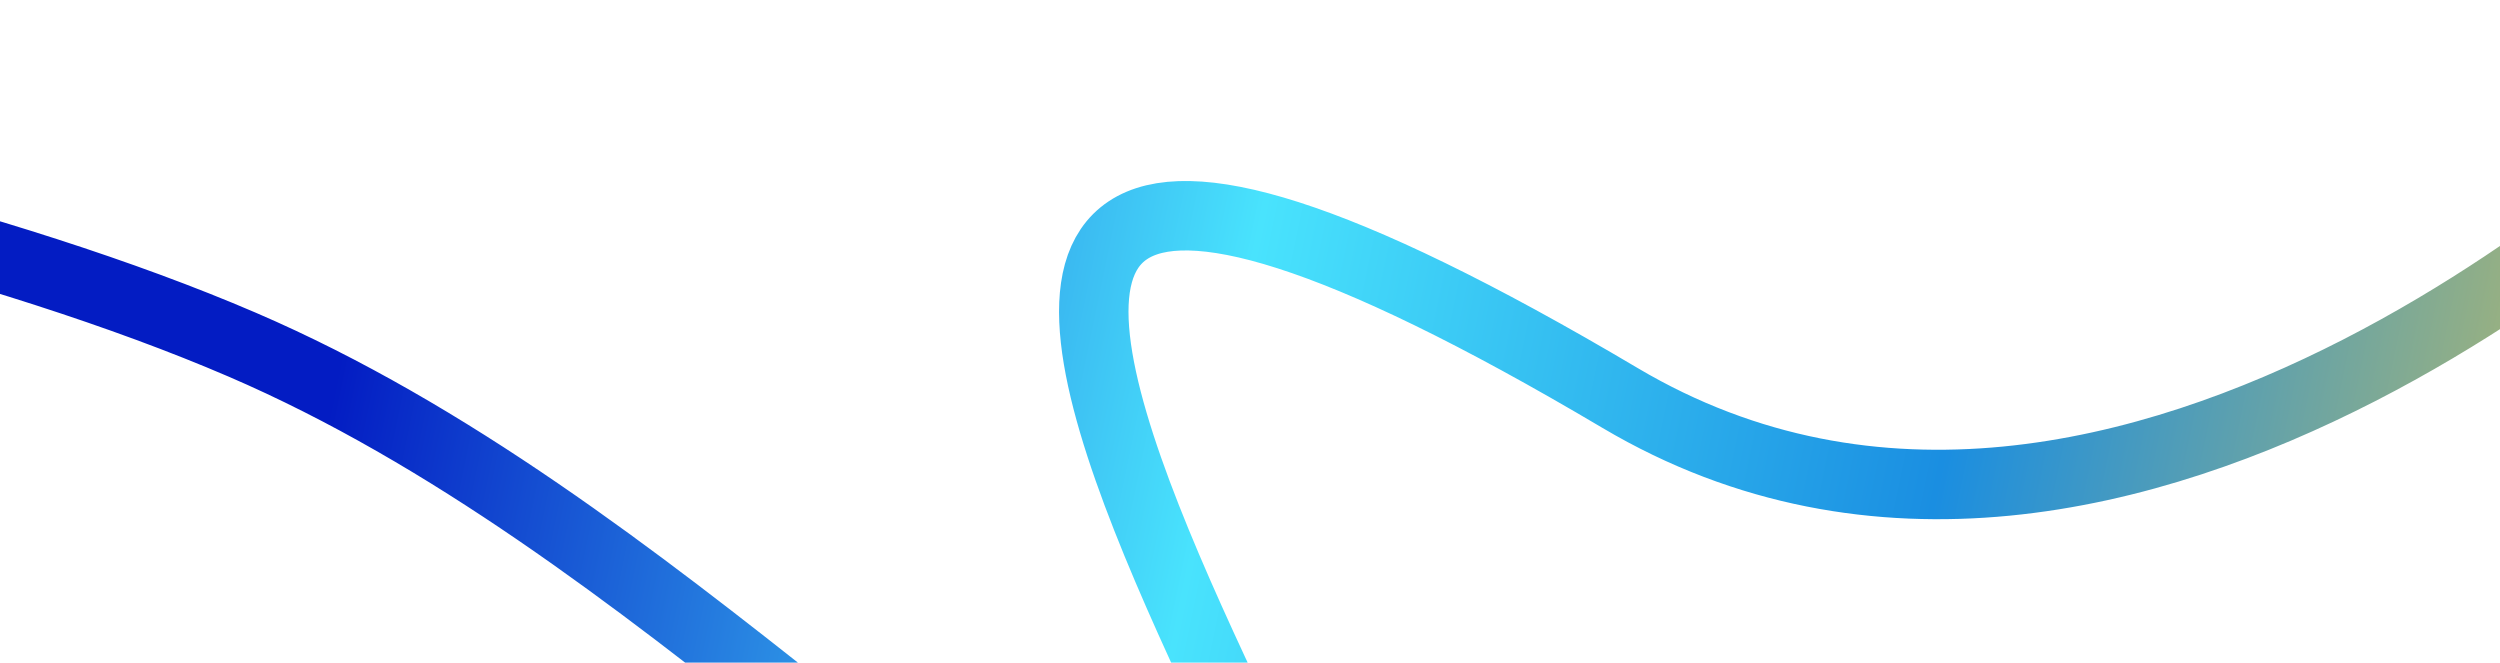
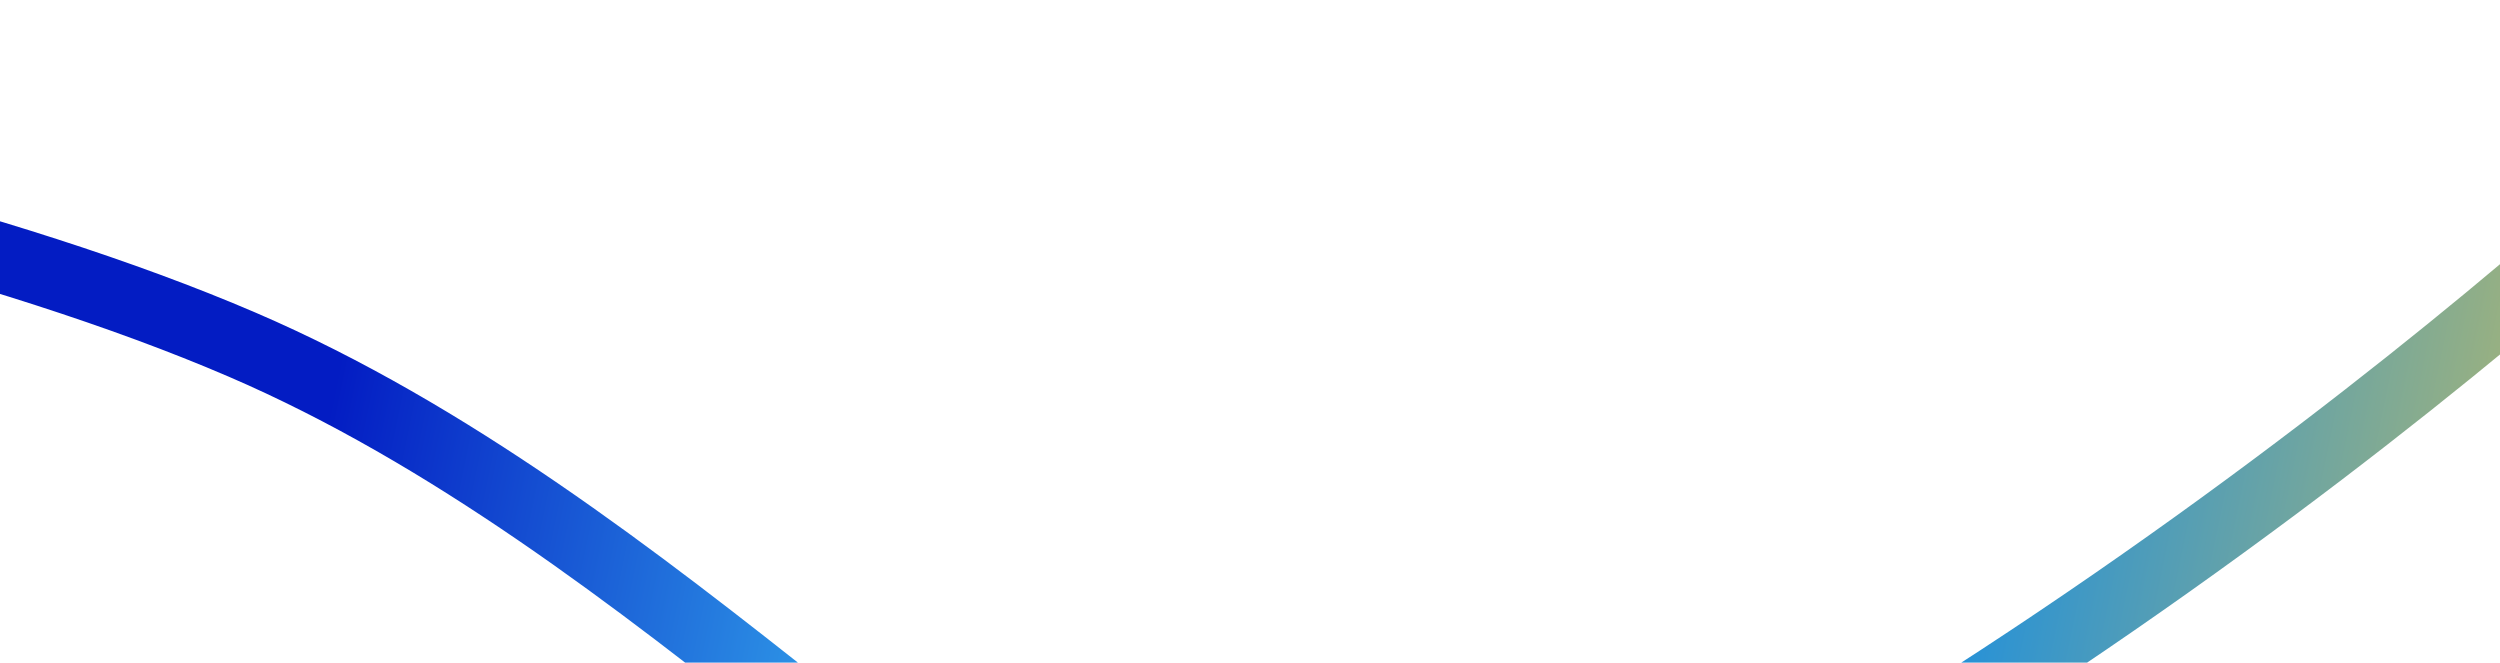
<svg xmlns="http://www.w3.org/2000/svg" width="1728" height="458" viewBox="0 0 1728 458" fill="none">
  <g style="mix-blend-mode:color-dodge">
-     <path d="M-771.562 23.833C-771.562 23.833 -163.762 95.696 167.465 238.257C453.981 361.574 680.346 635.609 904.73 729.066C1115.81 816.982 322.73 -197.189 1119.79 275.081C1471.36 483.388 1878.01 80.581 1878.01 80.581" stroke="url(#paint0_linear_2272_4367)" stroke-width="48" />
+     <path d="M-771.562 23.833C-771.562 23.833 -163.762 95.696 167.465 238.257C453.981 361.574 680.346 635.609 904.73 729.066C1471.36 483.388 1878.01 80.581 1878.01 80.581" stroke="url(#paint0_linear_2272_4367)" stroke-width="48" />
  </g>
  <defs>
    <linearGradient id="paint0_linear_2272_4367" x1="267.942" y1="90.91" x2="1975.69" y2="444.669" gradientUnits="userSpaceOnUse">
      <stop stop-color="#031CC3" />
      <stop offset="0.346" stop-color="#49E3FD" />
      <stop offset="0.63" stop-color="#1A8EE1" />
      <stop offset="1" stop-color="#F9CB38" />
    </linearGradient>
  </defs>
</svg>